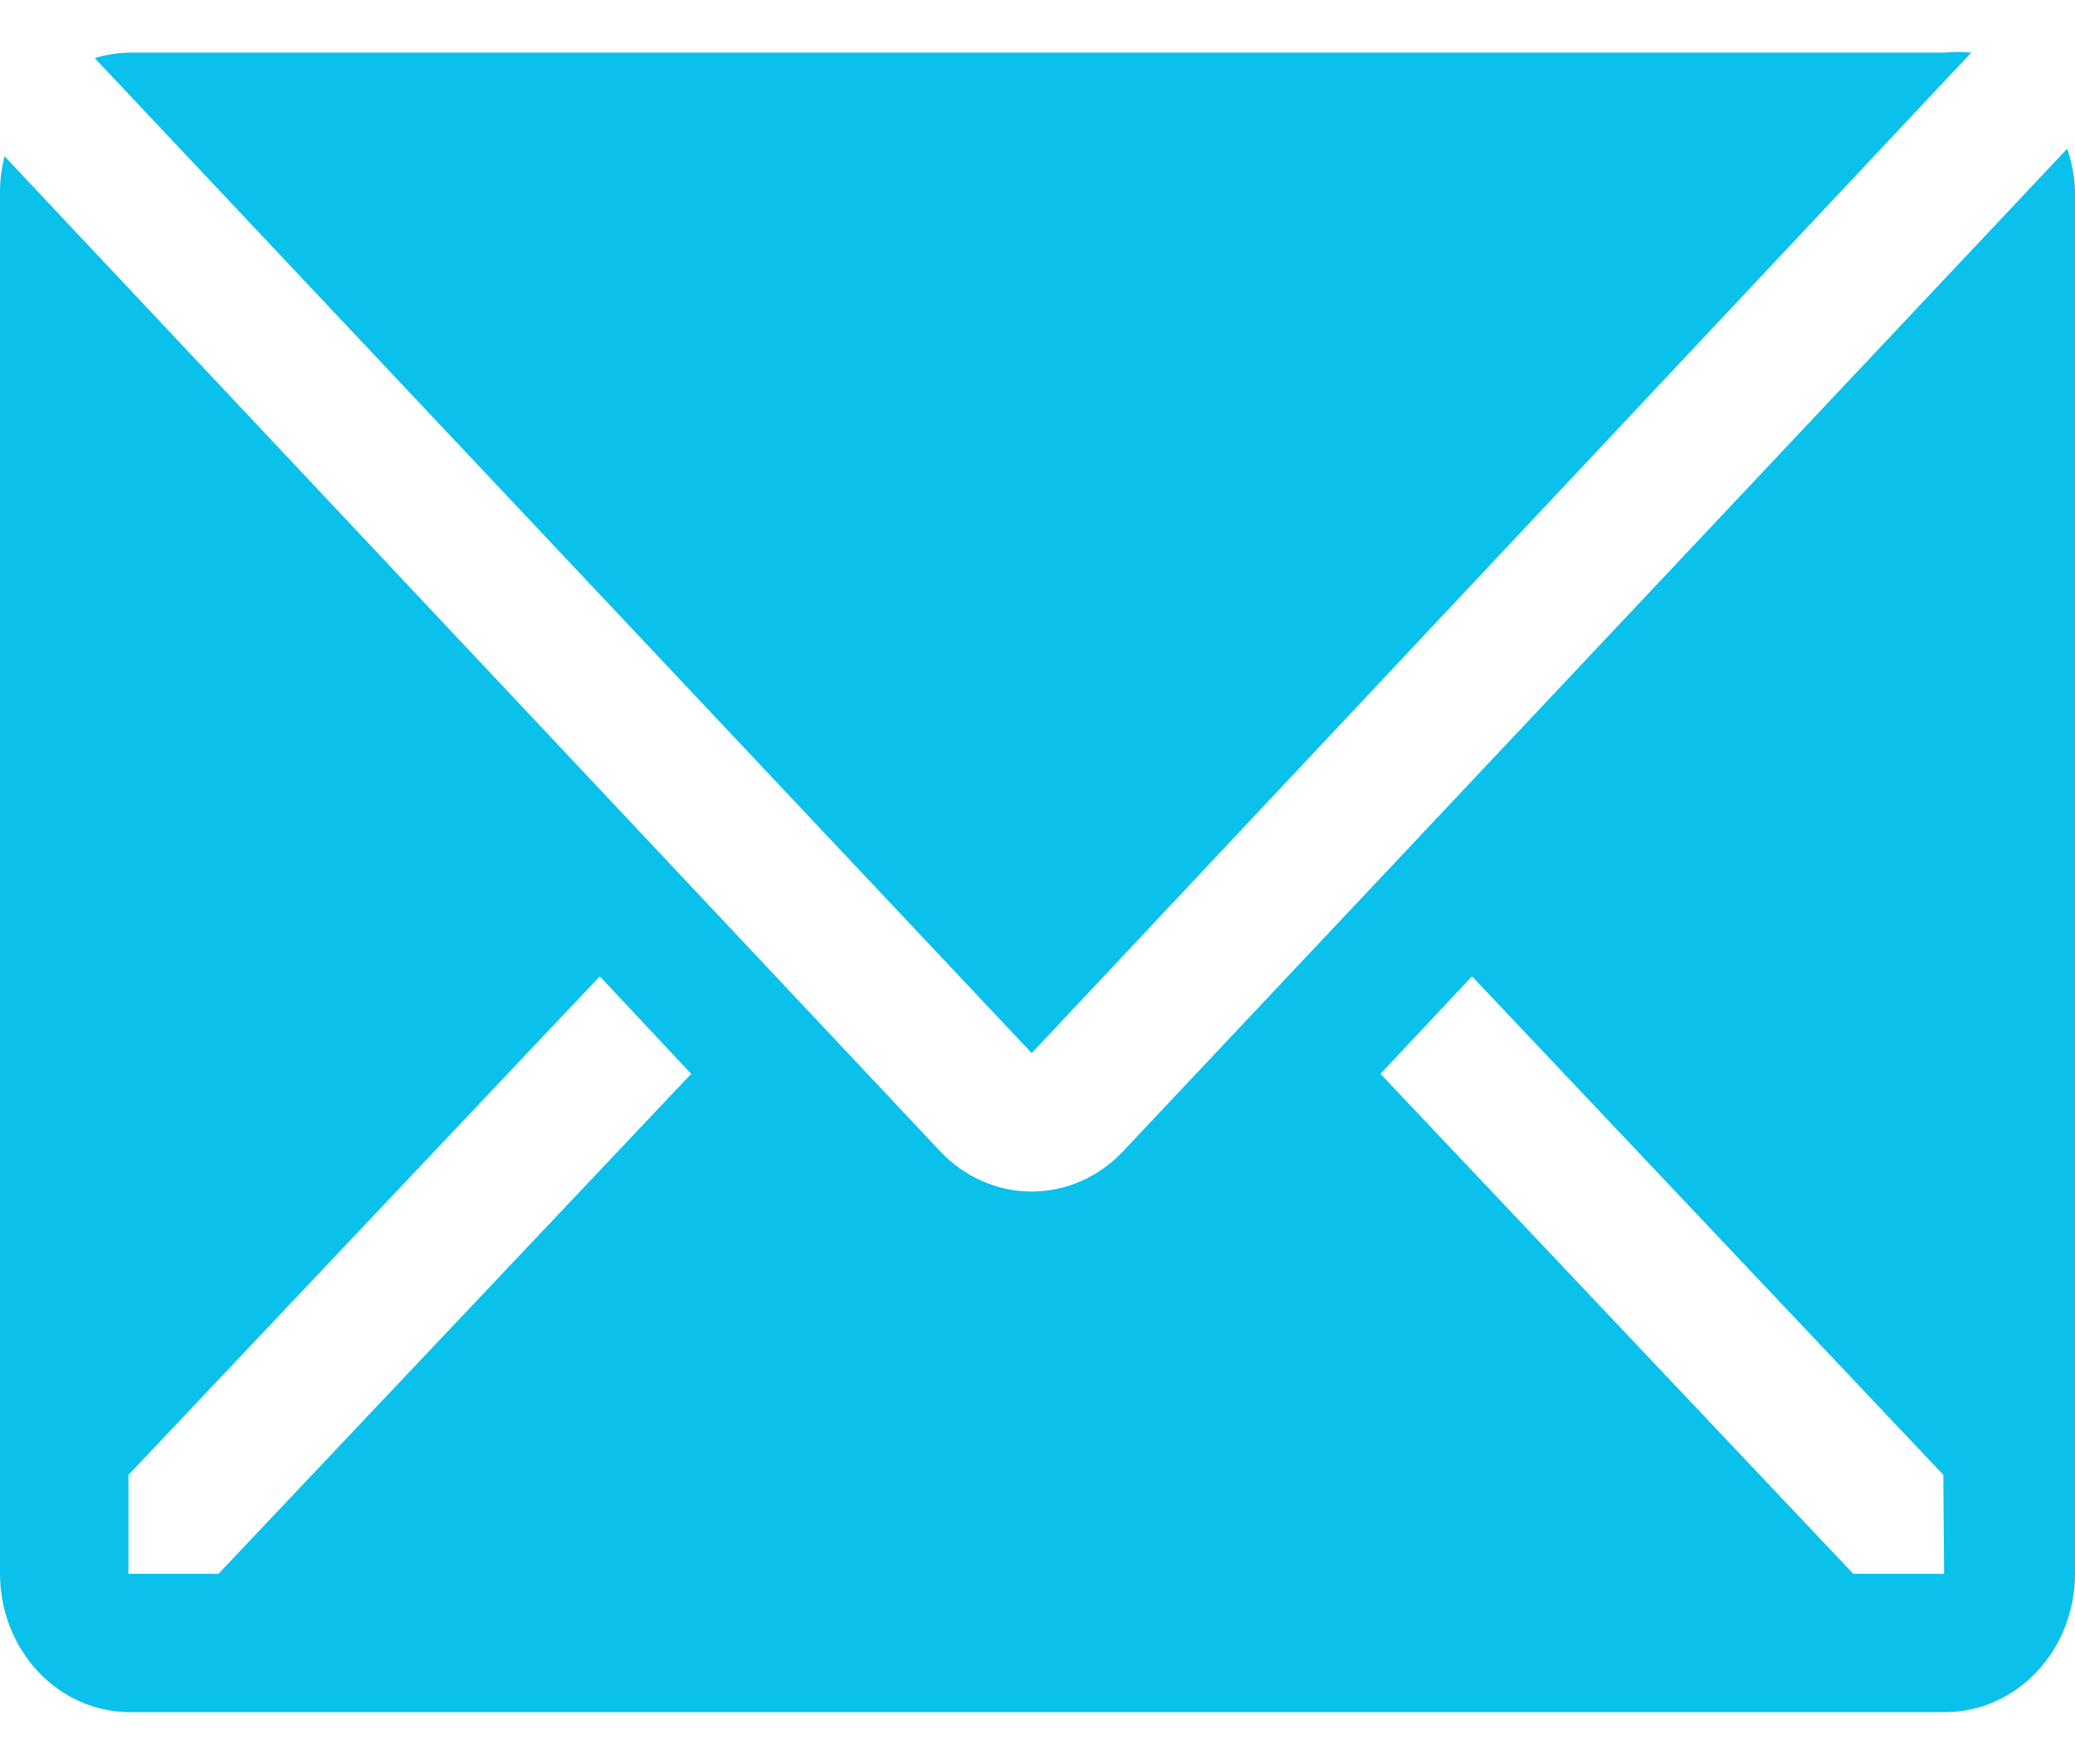
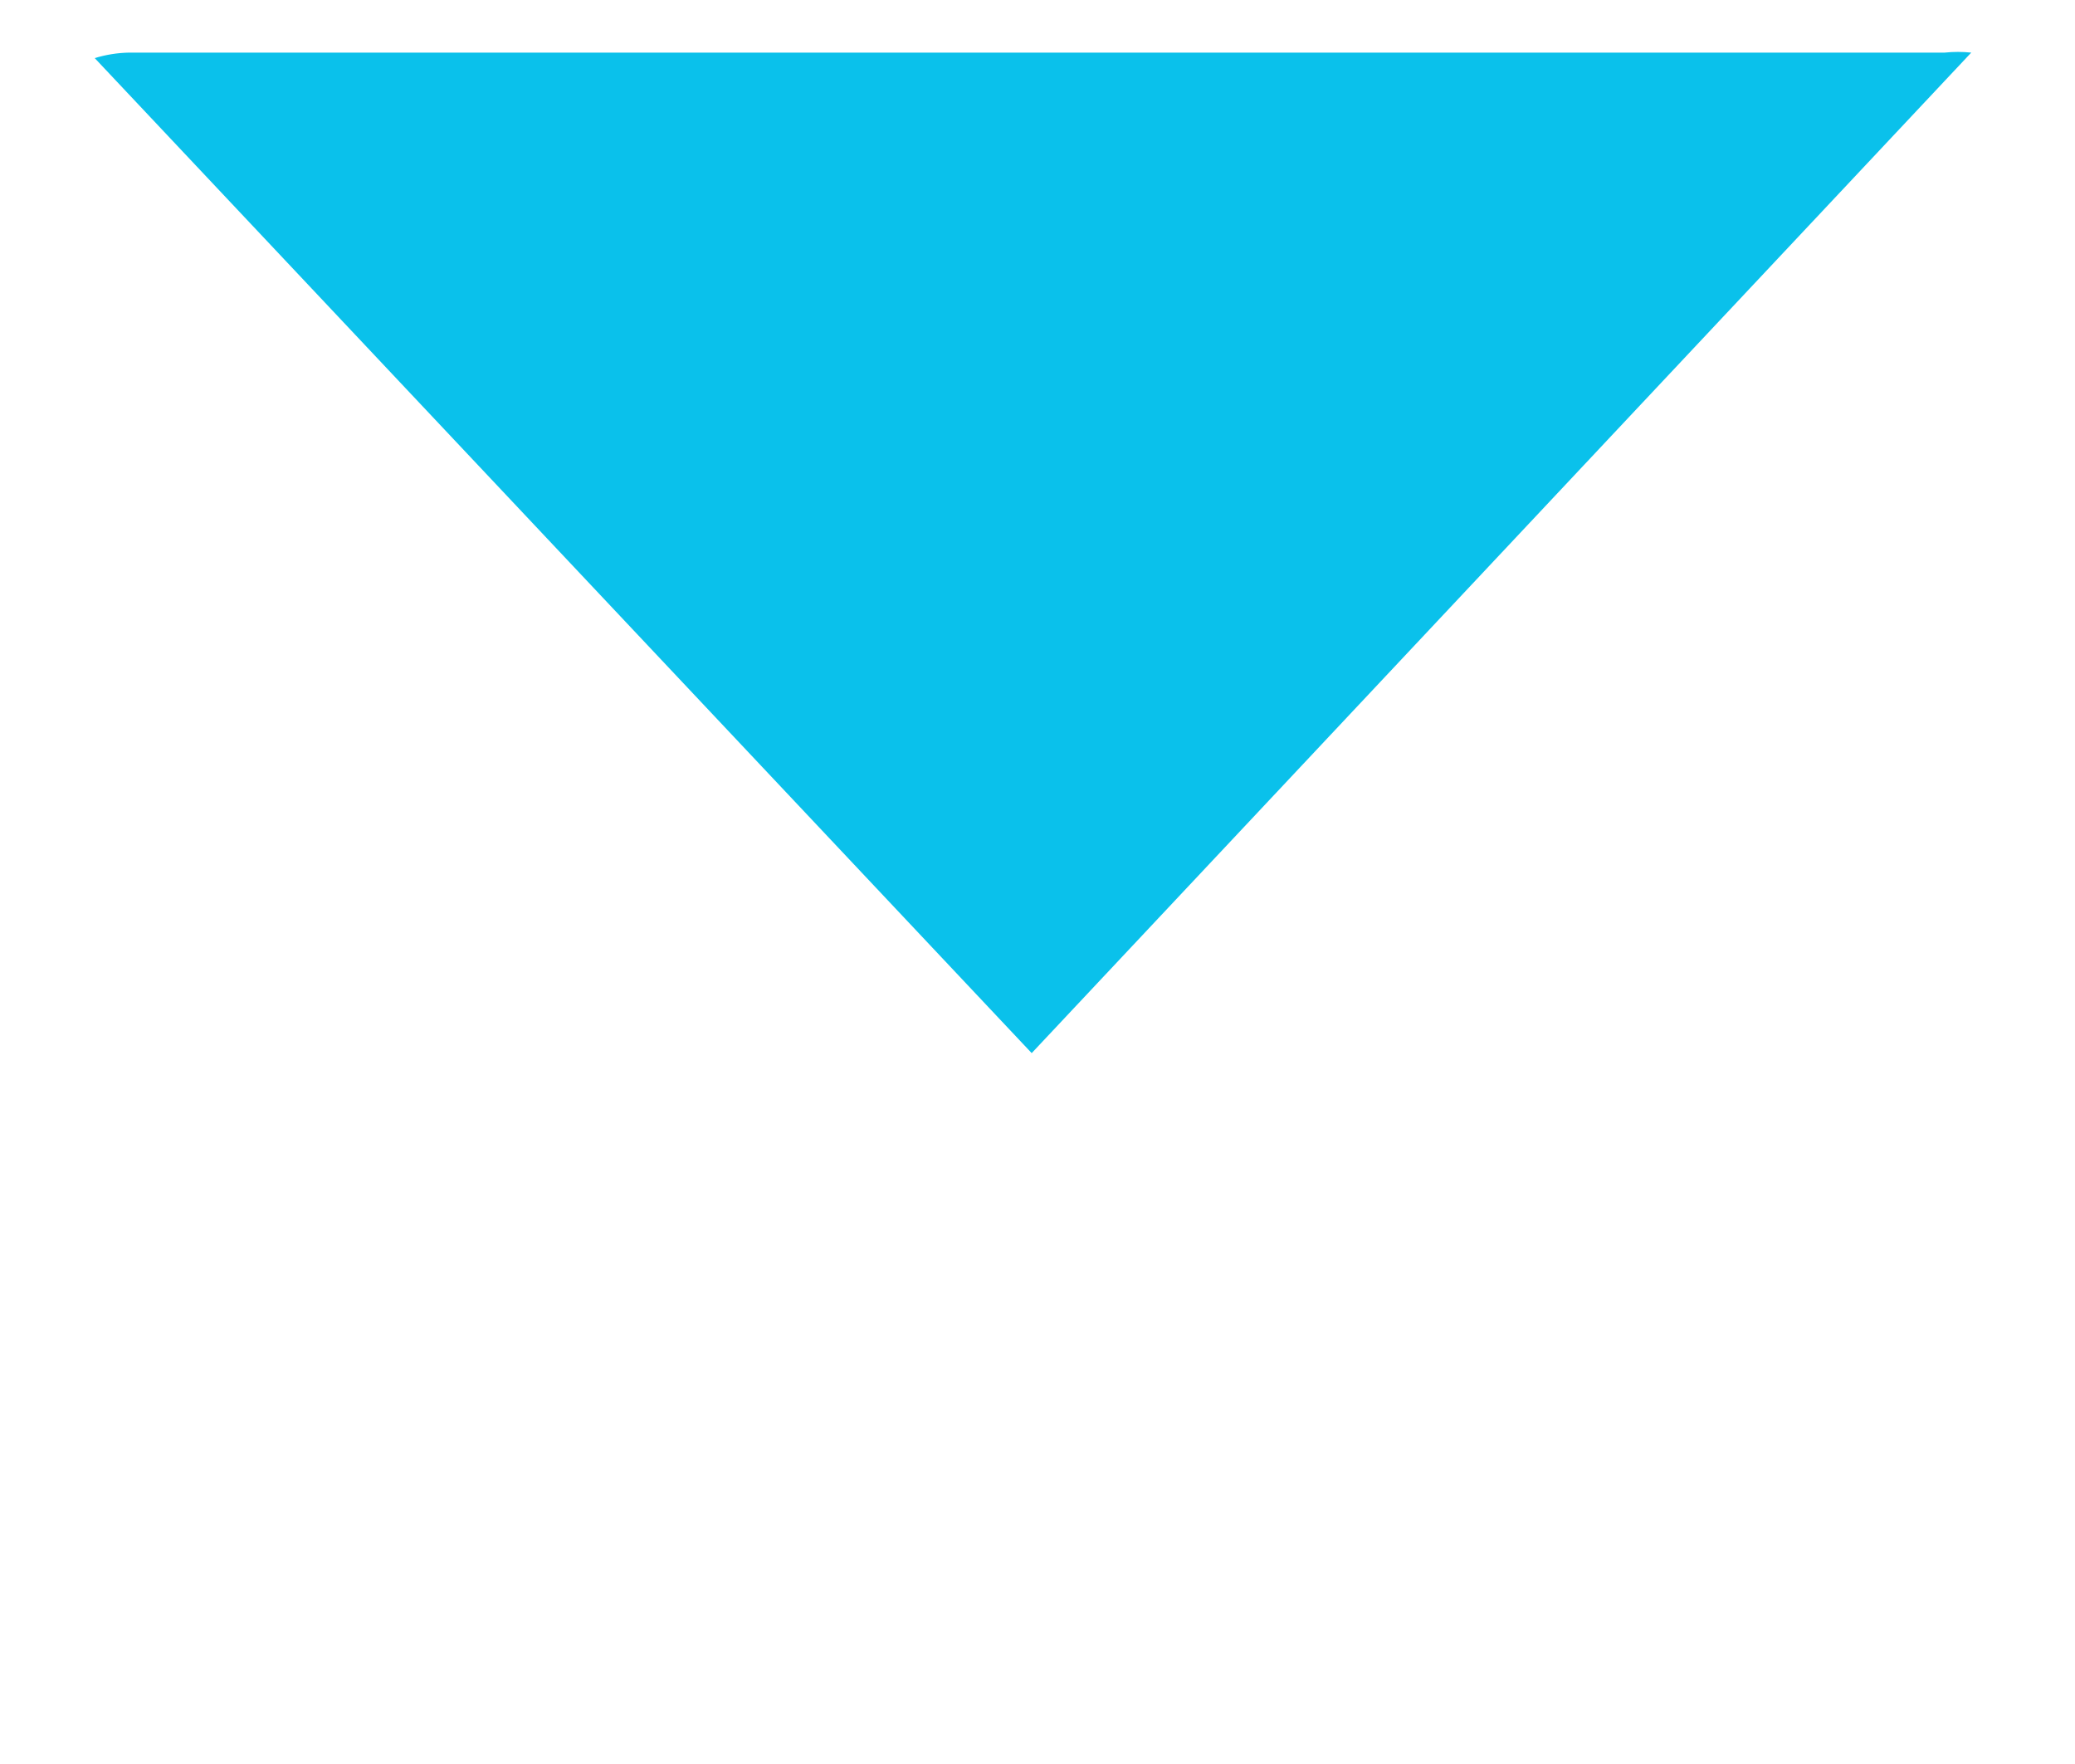
<svg xmlns="http://www.w3.org/2000/svg" width="20" height="17" viewBox="0 0 20 17" fill="none">
  <path d="M19 0.507C18.915 0.498 18.829 0.498 18.744 0.507H1.244C1.132 0.509 1.02 0.527 0.913 0.56L9.944 10.149L19 0.507Z" fill="#0AC1EB" />
-   <path d="M19.925 1.433L10.825 11.095C10.591 11.344 10.274 11.483 9.944 11.483C9.614 11.483 9.297 11.344 9.062 11.095L0.044 1.506C0.016 1.615 0.001 1.727 0 1.839V15.167C0 15.52 0.132 15.859 0.366 16.109C0.601 16.359 0.918 16.5 1.25 16.5H18.75C19.081 16.5 19.399 16.359 19.634 16.109C19.868 15.859 20 15.52 20 15.167V1.839C19.995 1.701 19.97 1.563 19.925 1.433ZM2.106 15.167H1.238V14.214L5.781 9.409L6.662 10.349L2.106 15.167ZM18.738 15.167H17.863L13.306 10.349L14.188 9.409L18.731 14.214L18.738 15.167Z" fill="#0AC1EB" />
</svg>